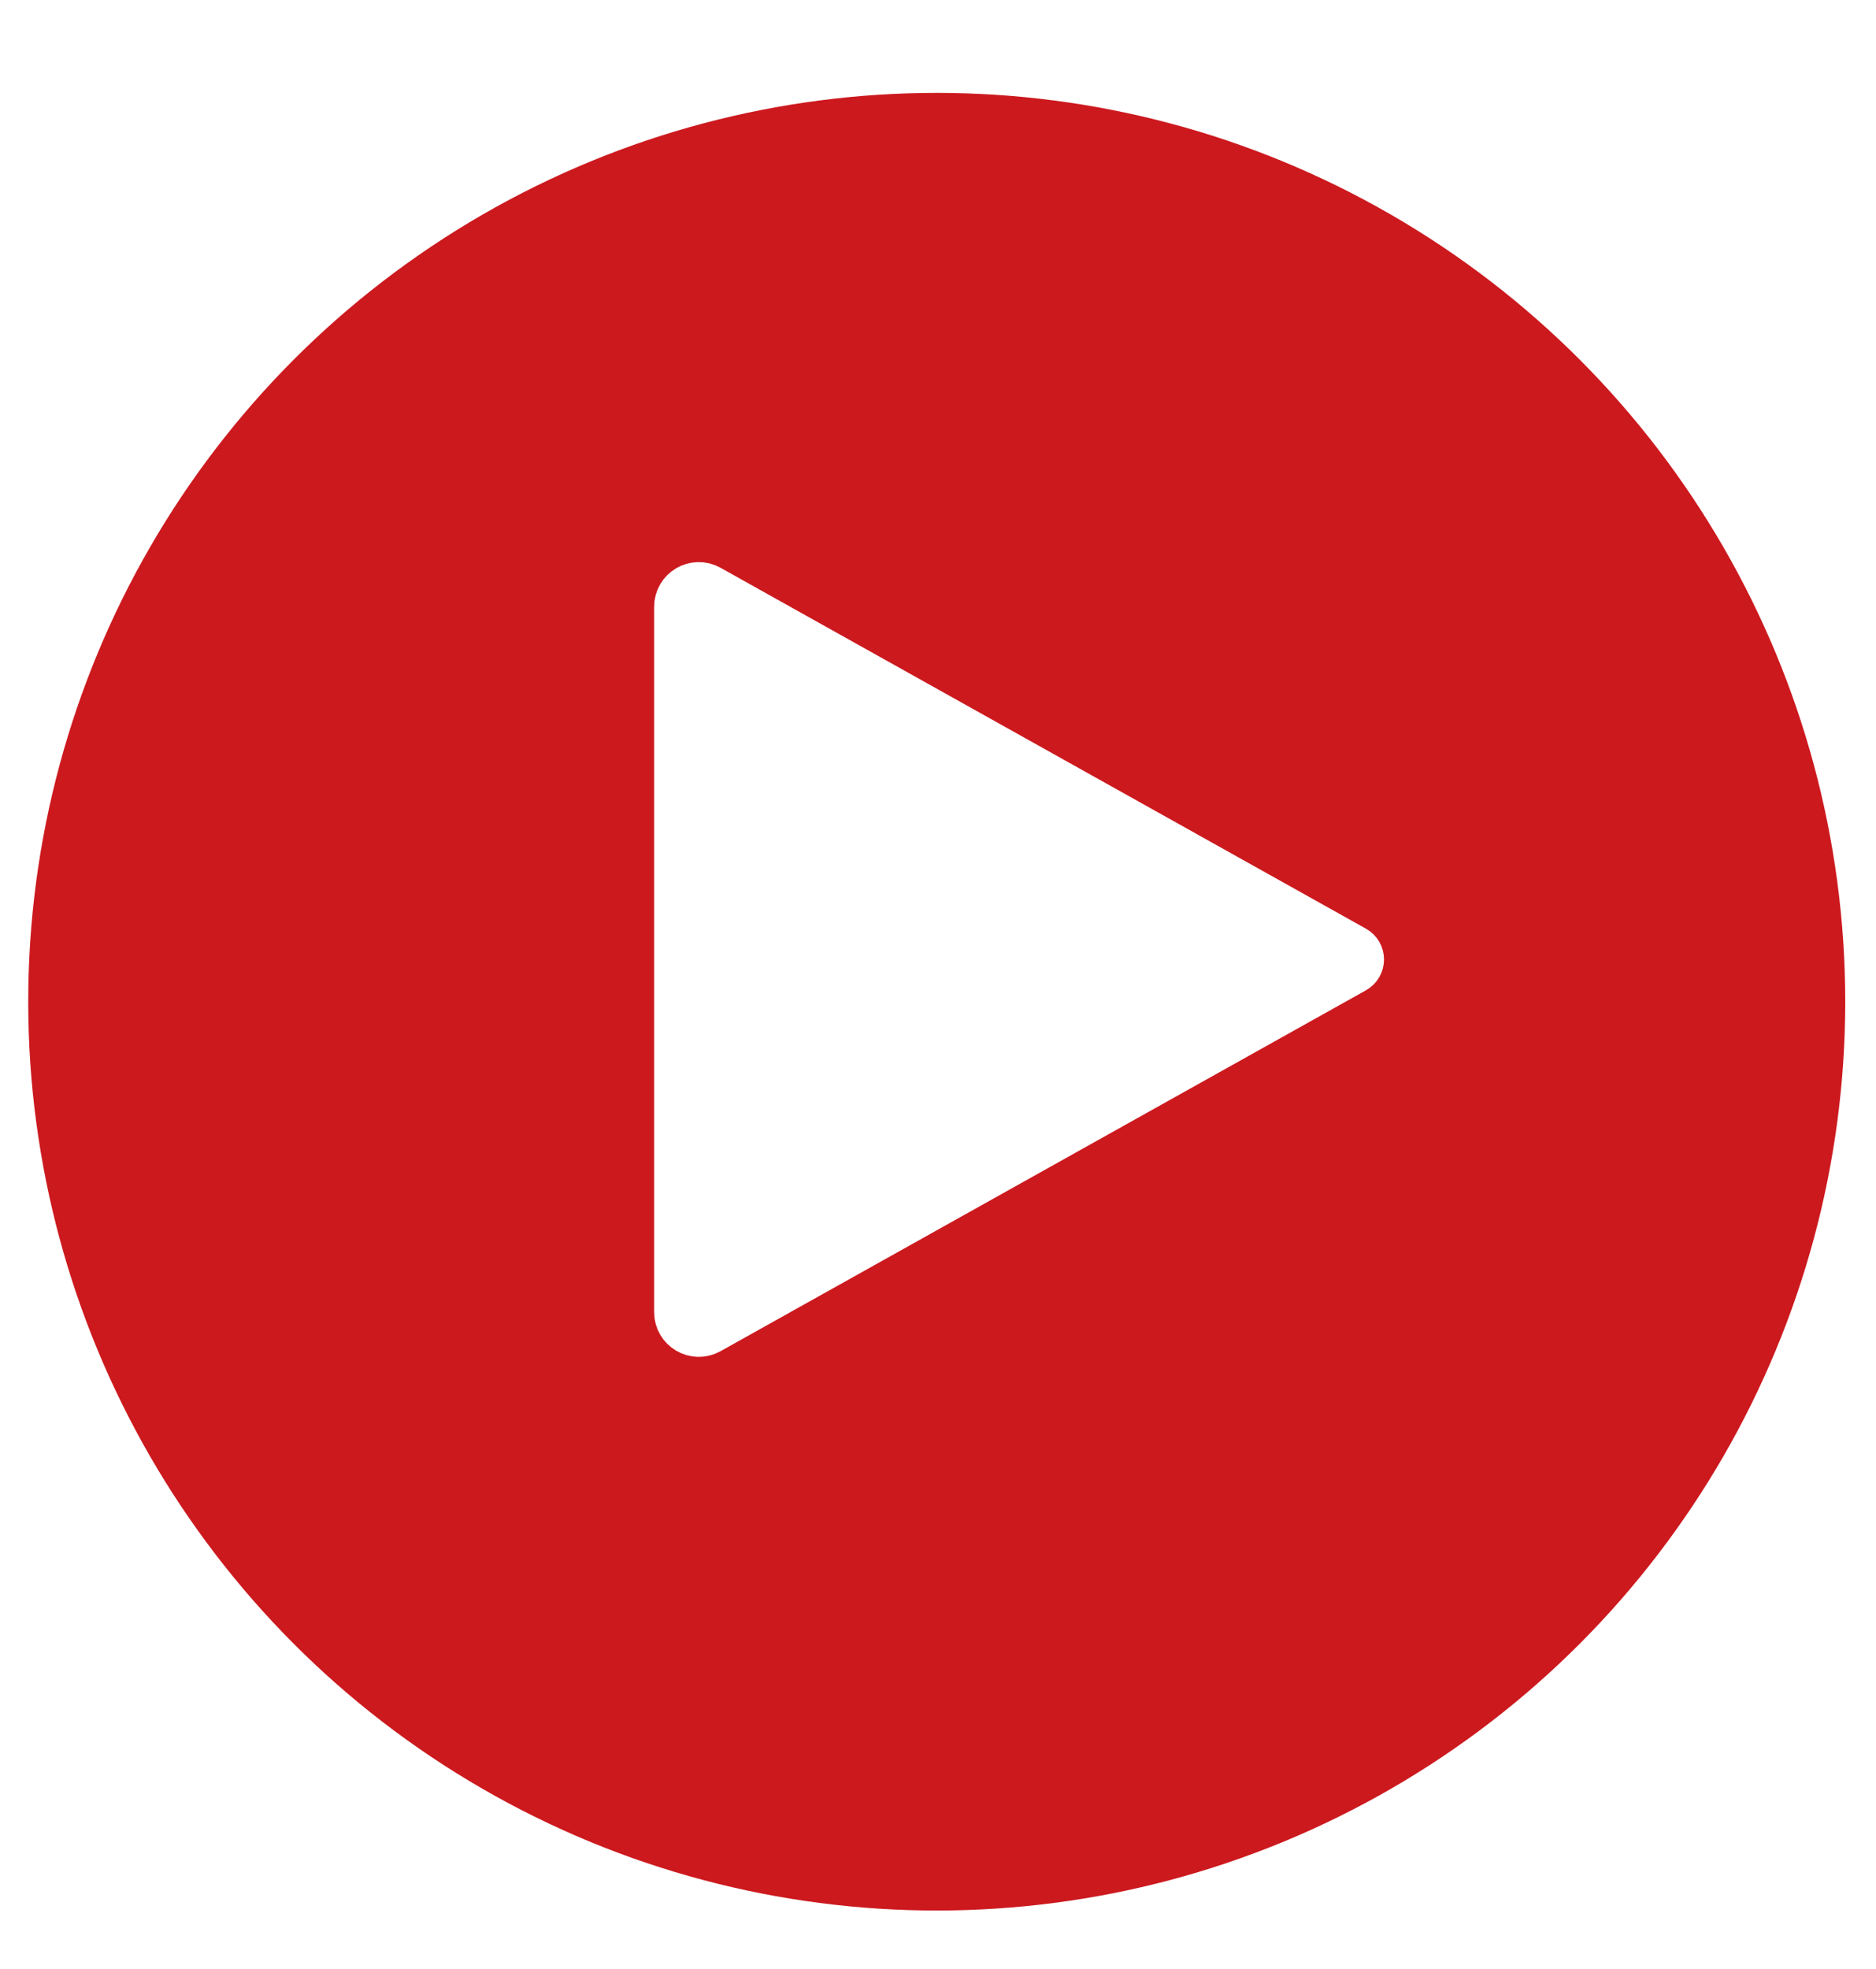
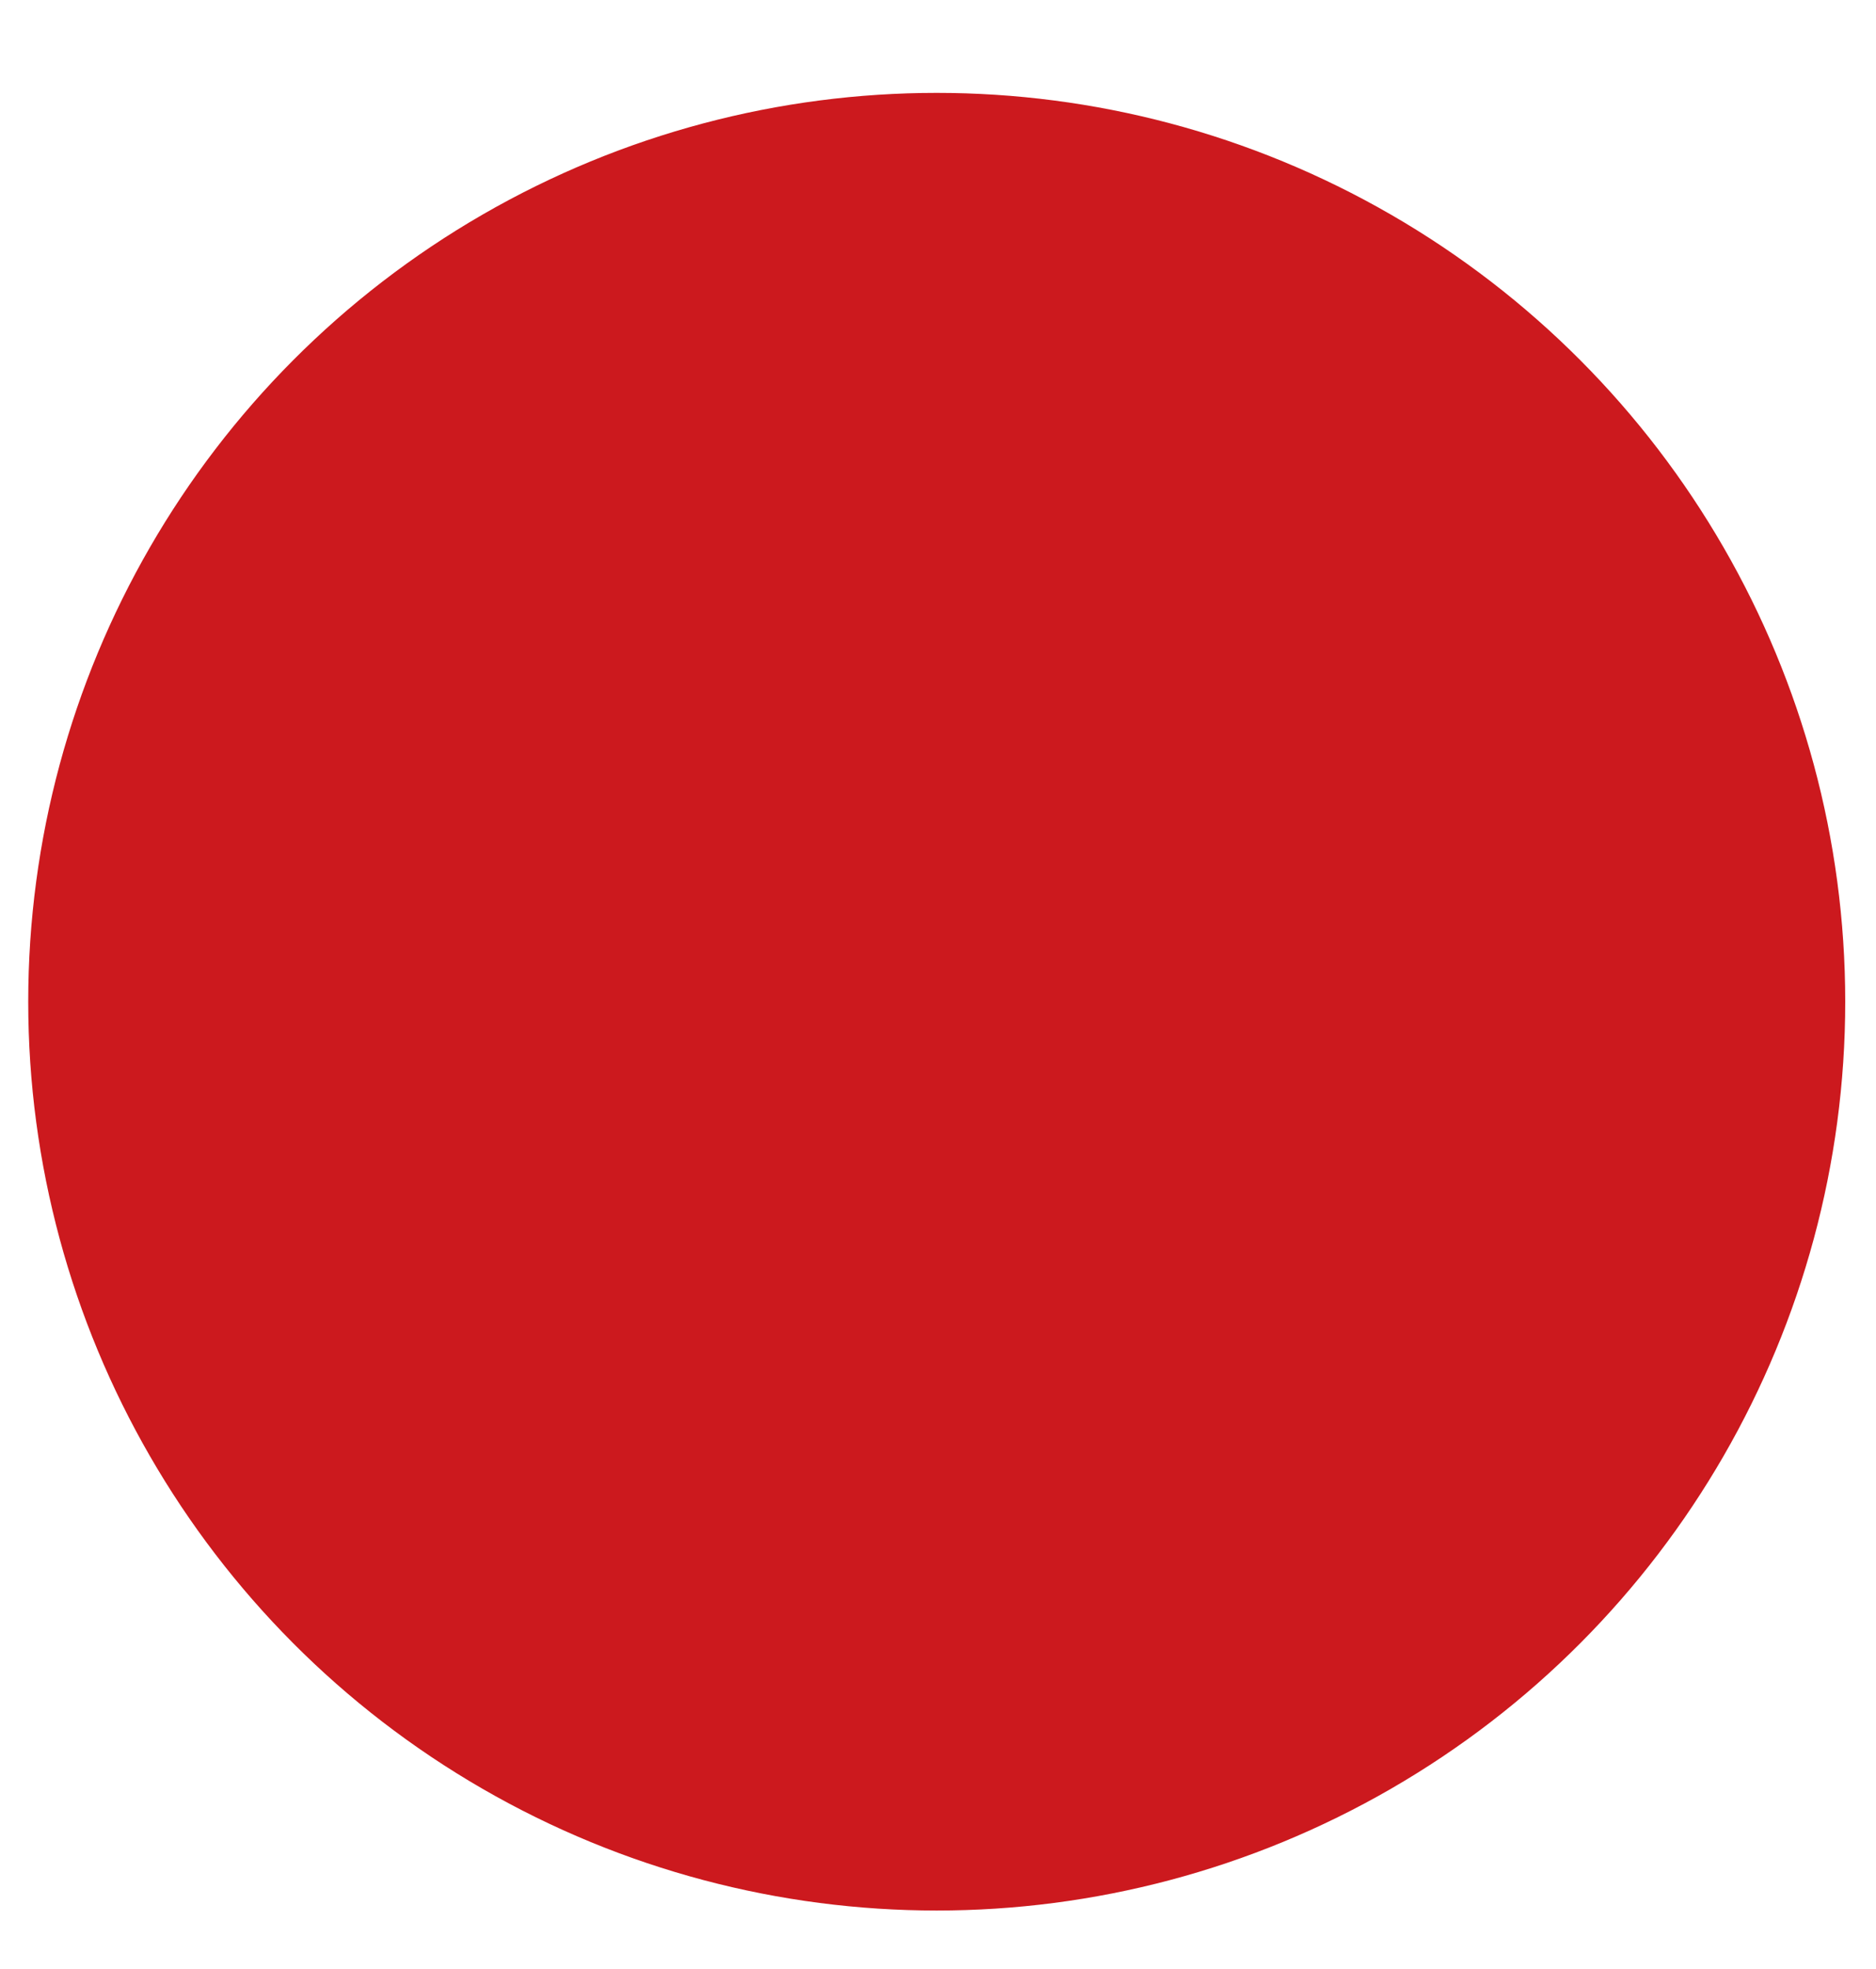
<svg xmlns="http://www.w3.org/2000/svg" id="Capa_1" viewBox="0 0 413.38 433.66">
  <defs>
    <style>.cls-1{fill:#fff;stroke:#fff;}.cls-1,.cls-2{stroke-miterlimit:10;stroke-width:11px;}.cls-2{fill:#cc191e;filter:url(#drop-shadow-2);stroke:#cc191e;}</style>
    <filter id="drop-shadow-2" filterUnits="userSpaceOnUse">
      <feOffset dx="0" dy="14.17" />
      <feGaussianBlur result="blur" stdDeviation="5" />
      <feFlood flood-color="#382b2c" flood-opacity=".75" />
      <feComposite in2="blur" operator="in" />
      <feComposite in="SourceGraphic" />
    </filter>
  </defs>
  <circle class="cls-2" cx="206.41" cy="206.48" r="194.69" />
-   <path class="cls-1" d="m149.64,133.66v155.38c0,3.31,3.56,5.4,6.45,3.79l142.21-79.49c1.56-.87,1.56-3.11,0-3.98l-142.21-79.49c-2.89-1.62-6.45.47-6.45,3.79Z" />
</svg>